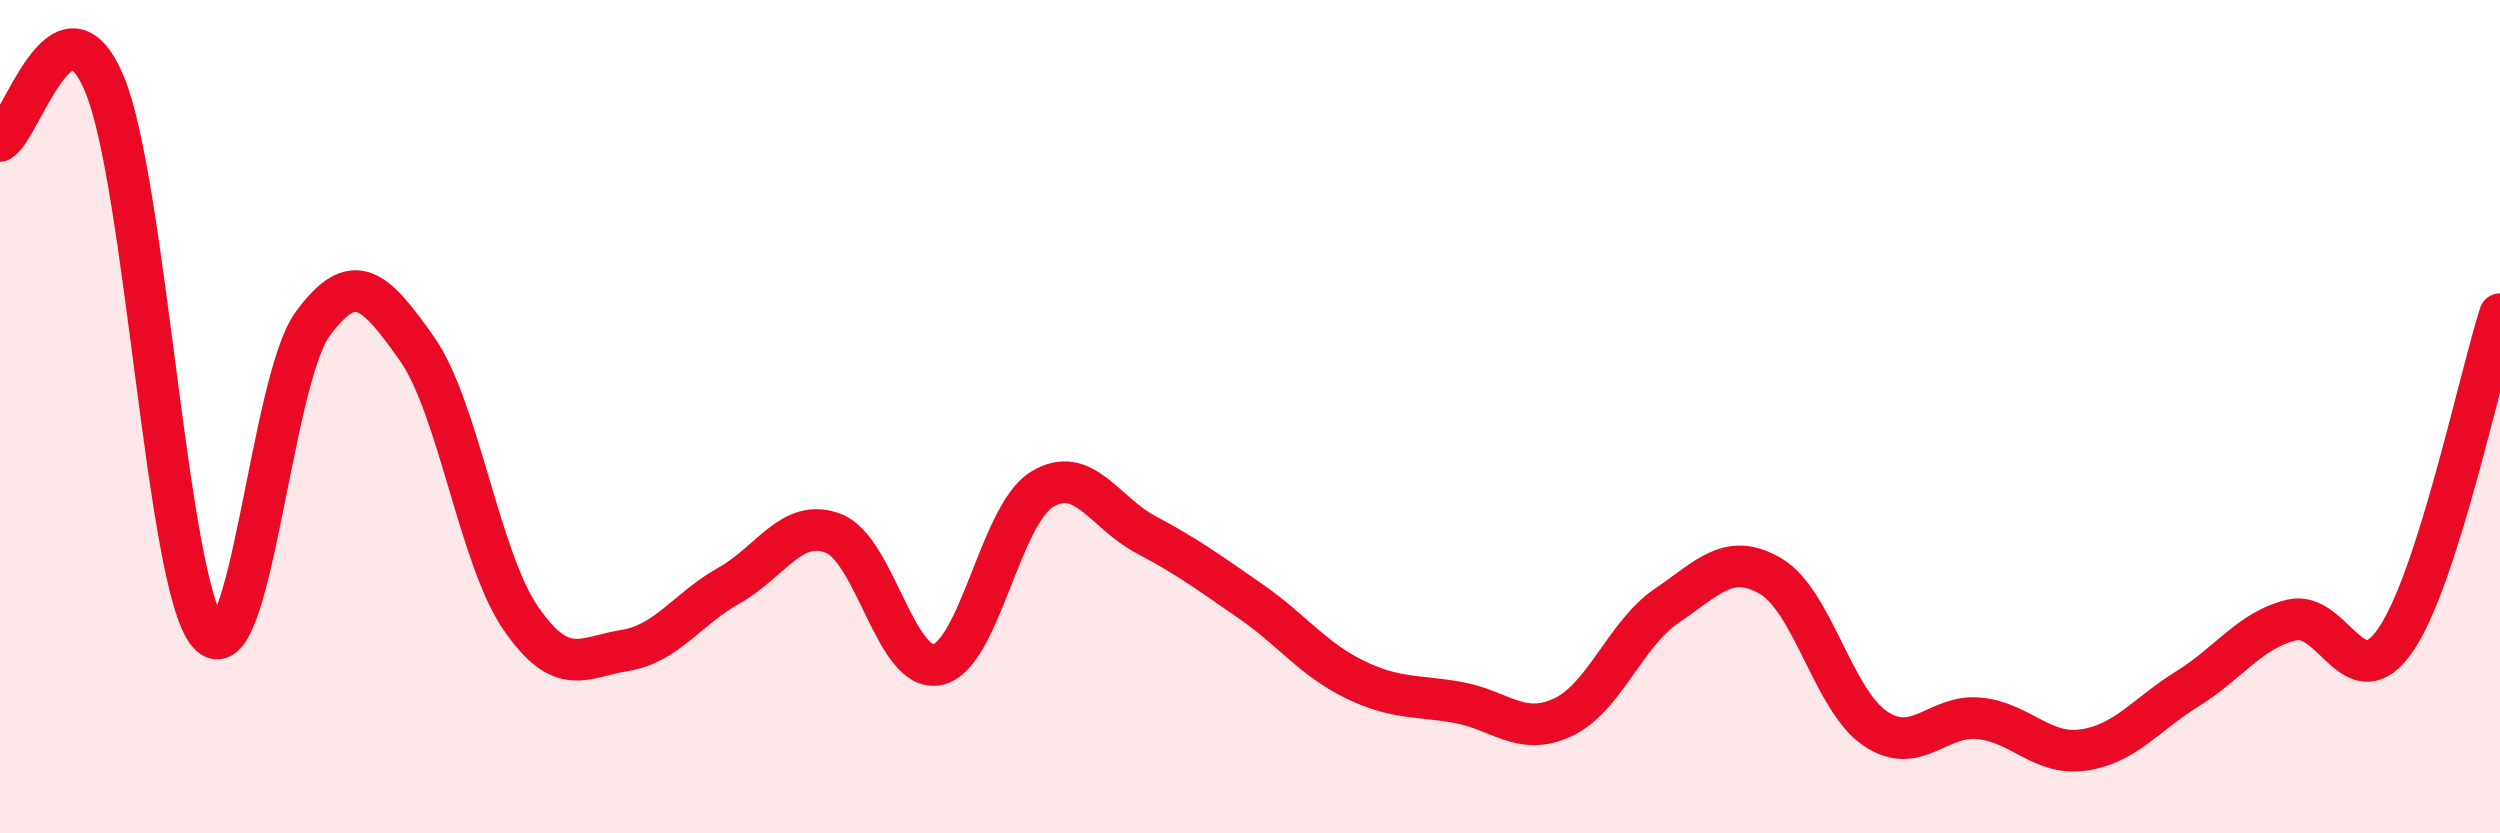
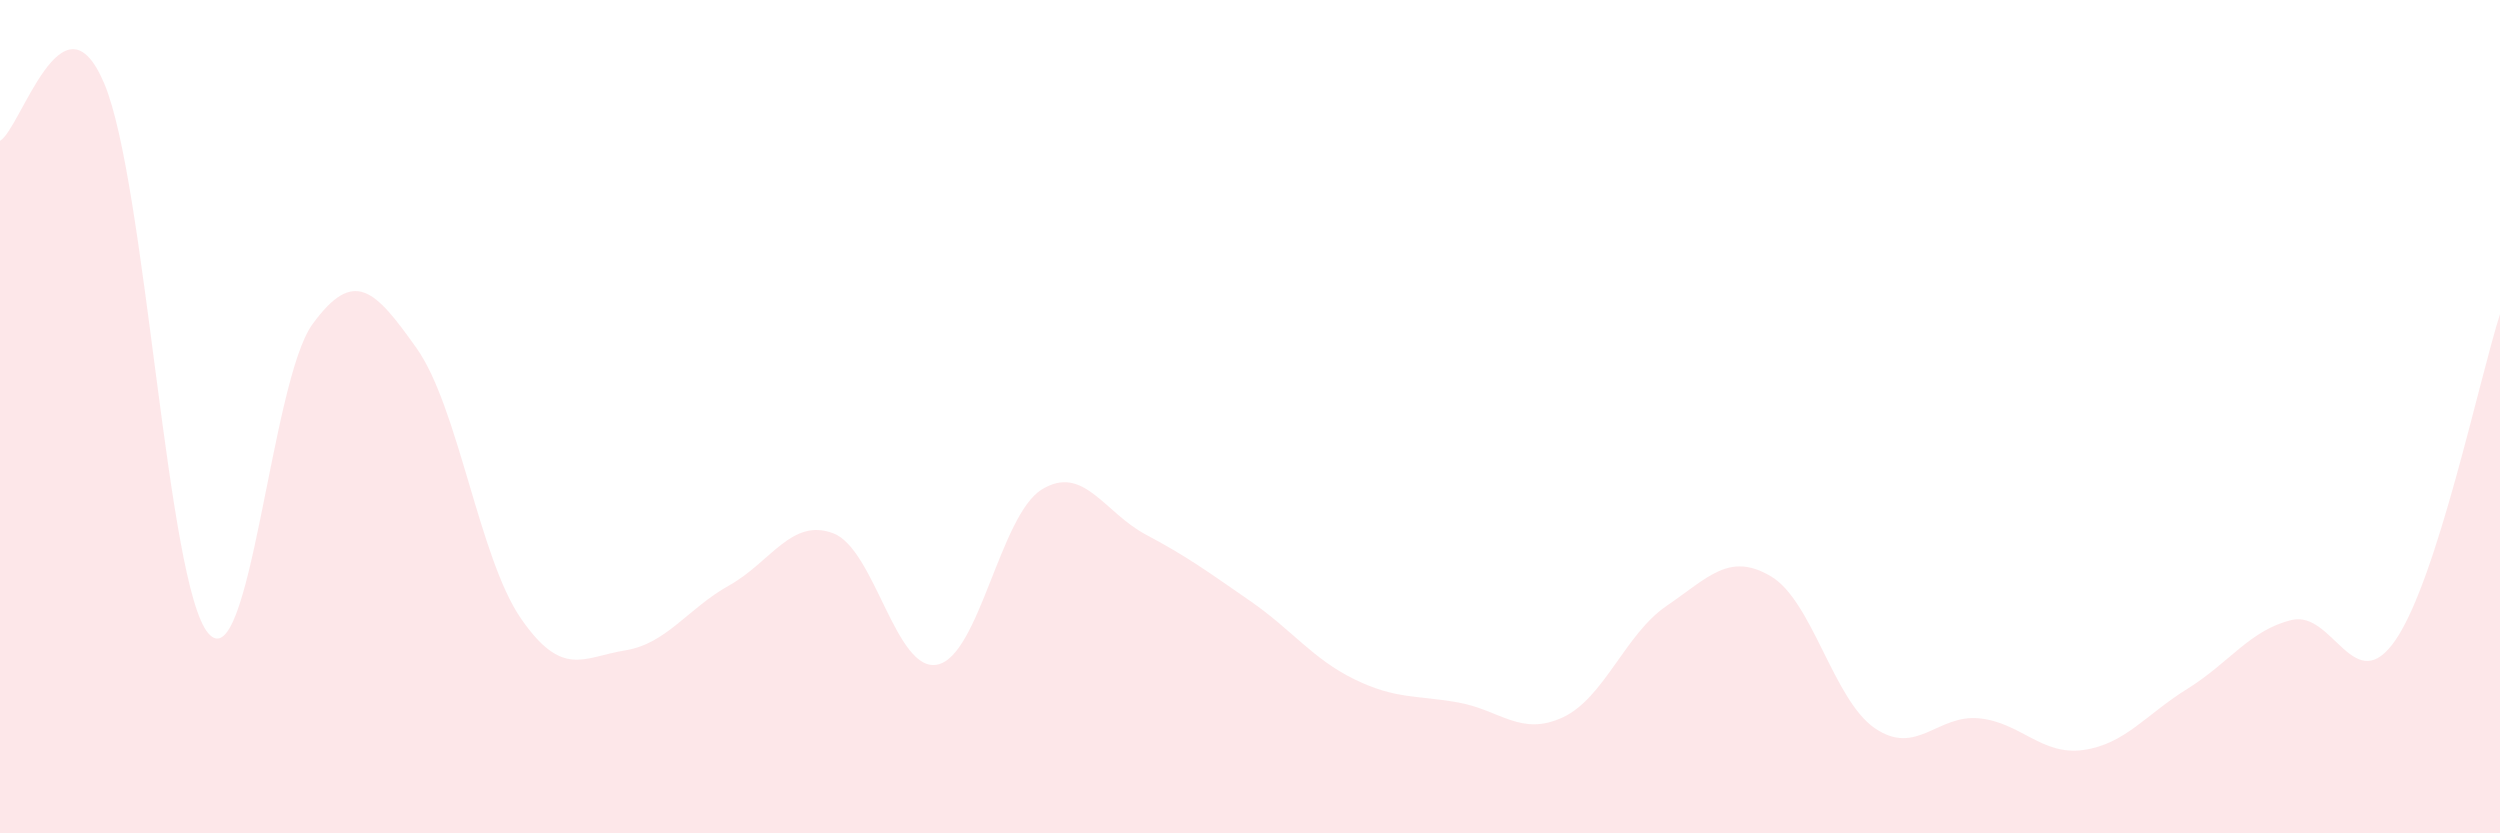
<svg xmlns="http://www.w3.org/2000/svg" width="60" height="20" viewBox="0 0 60 20">
  <path d="M 0,3.38 C 0.5,3.1 1.5,-0.36 2.5,2 C 3.5,4.36 4,14.04 5,15.2 C 6,16.36 6.5,9.15 7.5,7.78 C 8.5,6.41 9,6.95 10,8.36 C 11,9.77 11.5,13.39 12.5,14.84 C 13.5,16.29 14,15.77 15,15.61 C 16,15.45 16.5,14.61 17.5,14.05 C 18.5,13.49 19,12.42 20,12.8 C 21,13.18 21.5,16.16 22.5,15.95 C 23.5,15.74 24,12.37 25,11.75 C 26,11.13 26.5,12.3 27.5,12.83 C 28.5,13.36 29,13.73 30,14.42 C 31,15.11 31.5,15.81 32.5,16.3 C 33.5,16.79 34,16.68 35,16.86 C 36,17.04 36.5,17.68 37.5,17.22 C 38.5,16.76 39,15.22 40,14.54 C 41,13.86 41.5,13.24 42.5,13.83 C 43.5,14.42 44,16.8 45,17.48 C 46,18.16 46.5,17.14 47.5,17.24 C 48.5,17.34 49,18.14 50,18 C 51,17.86 51.5,17.15 52.5,16.53 C 53.5,15.91 54,15.12 55,14.88 C 56,14.64 56.5,16.82 57.5,15.35 C 58.5,13.88 59.5,9.1 60,7.54L60 20L0 20Z" fill="#EB0A25" opacity="0.1" stroke-linecap="round" stroke-linejoin="round" />
-   <path d="M 0,3.38 C 0.5,3.1 1.5,-0.36 2.5,2 C 3.5,4.36 4,14.04 5,15.2 C 6,16.36 6.5,9.15 7.5,7.78 C 8.5,6.41 9,6.95 10,8.36 C 11,9.77 11.5,13.39 12.5,14.84 C 13.5,16.29 14,15.77 15,15.61 C 16,15.45 16.5,14.61 17.5,14.05 C 18.5,13.49 19,12.42 20,12.8 C 21,13.18 21.5,16.16 22.5,15.95 C 23.5,15.74 24,12.37 25,11.75 C 26,11.13 26.5,12.3 27.5,12.83 C 28.5,13.36 29,13.73 30,14.42 C 31,15.11 31.5,15.81 32.5,16.3 C 33.5,16.79 34,16.68 35,16.86 C 36,17.04 36.5,17.68 37.5,17.22 C 38.5,16.76 39,15.22 40,14.54 C 41,13.86 41.5,13.24 42.5,13.83 C 43.5,14.42 44,16.8 45,17.48 C 46,18.16 46.5,17.14 47.5,17.24 C 48.5,17.34 49,18.14 50,18 C 51,17.86 51.5,17.15 52.5,16.53 C 53.5,15.91 54,15.12 55,14.88 C 56,14.64 56.5,16.82 57.5,15.35 C 58.5,13.88 59.5,9.1 60,7.54" stroke="#EB0A25" stroke-width="1" fill="none" stroke-linecap="round" stroke-linejoin="round" />
</svg>